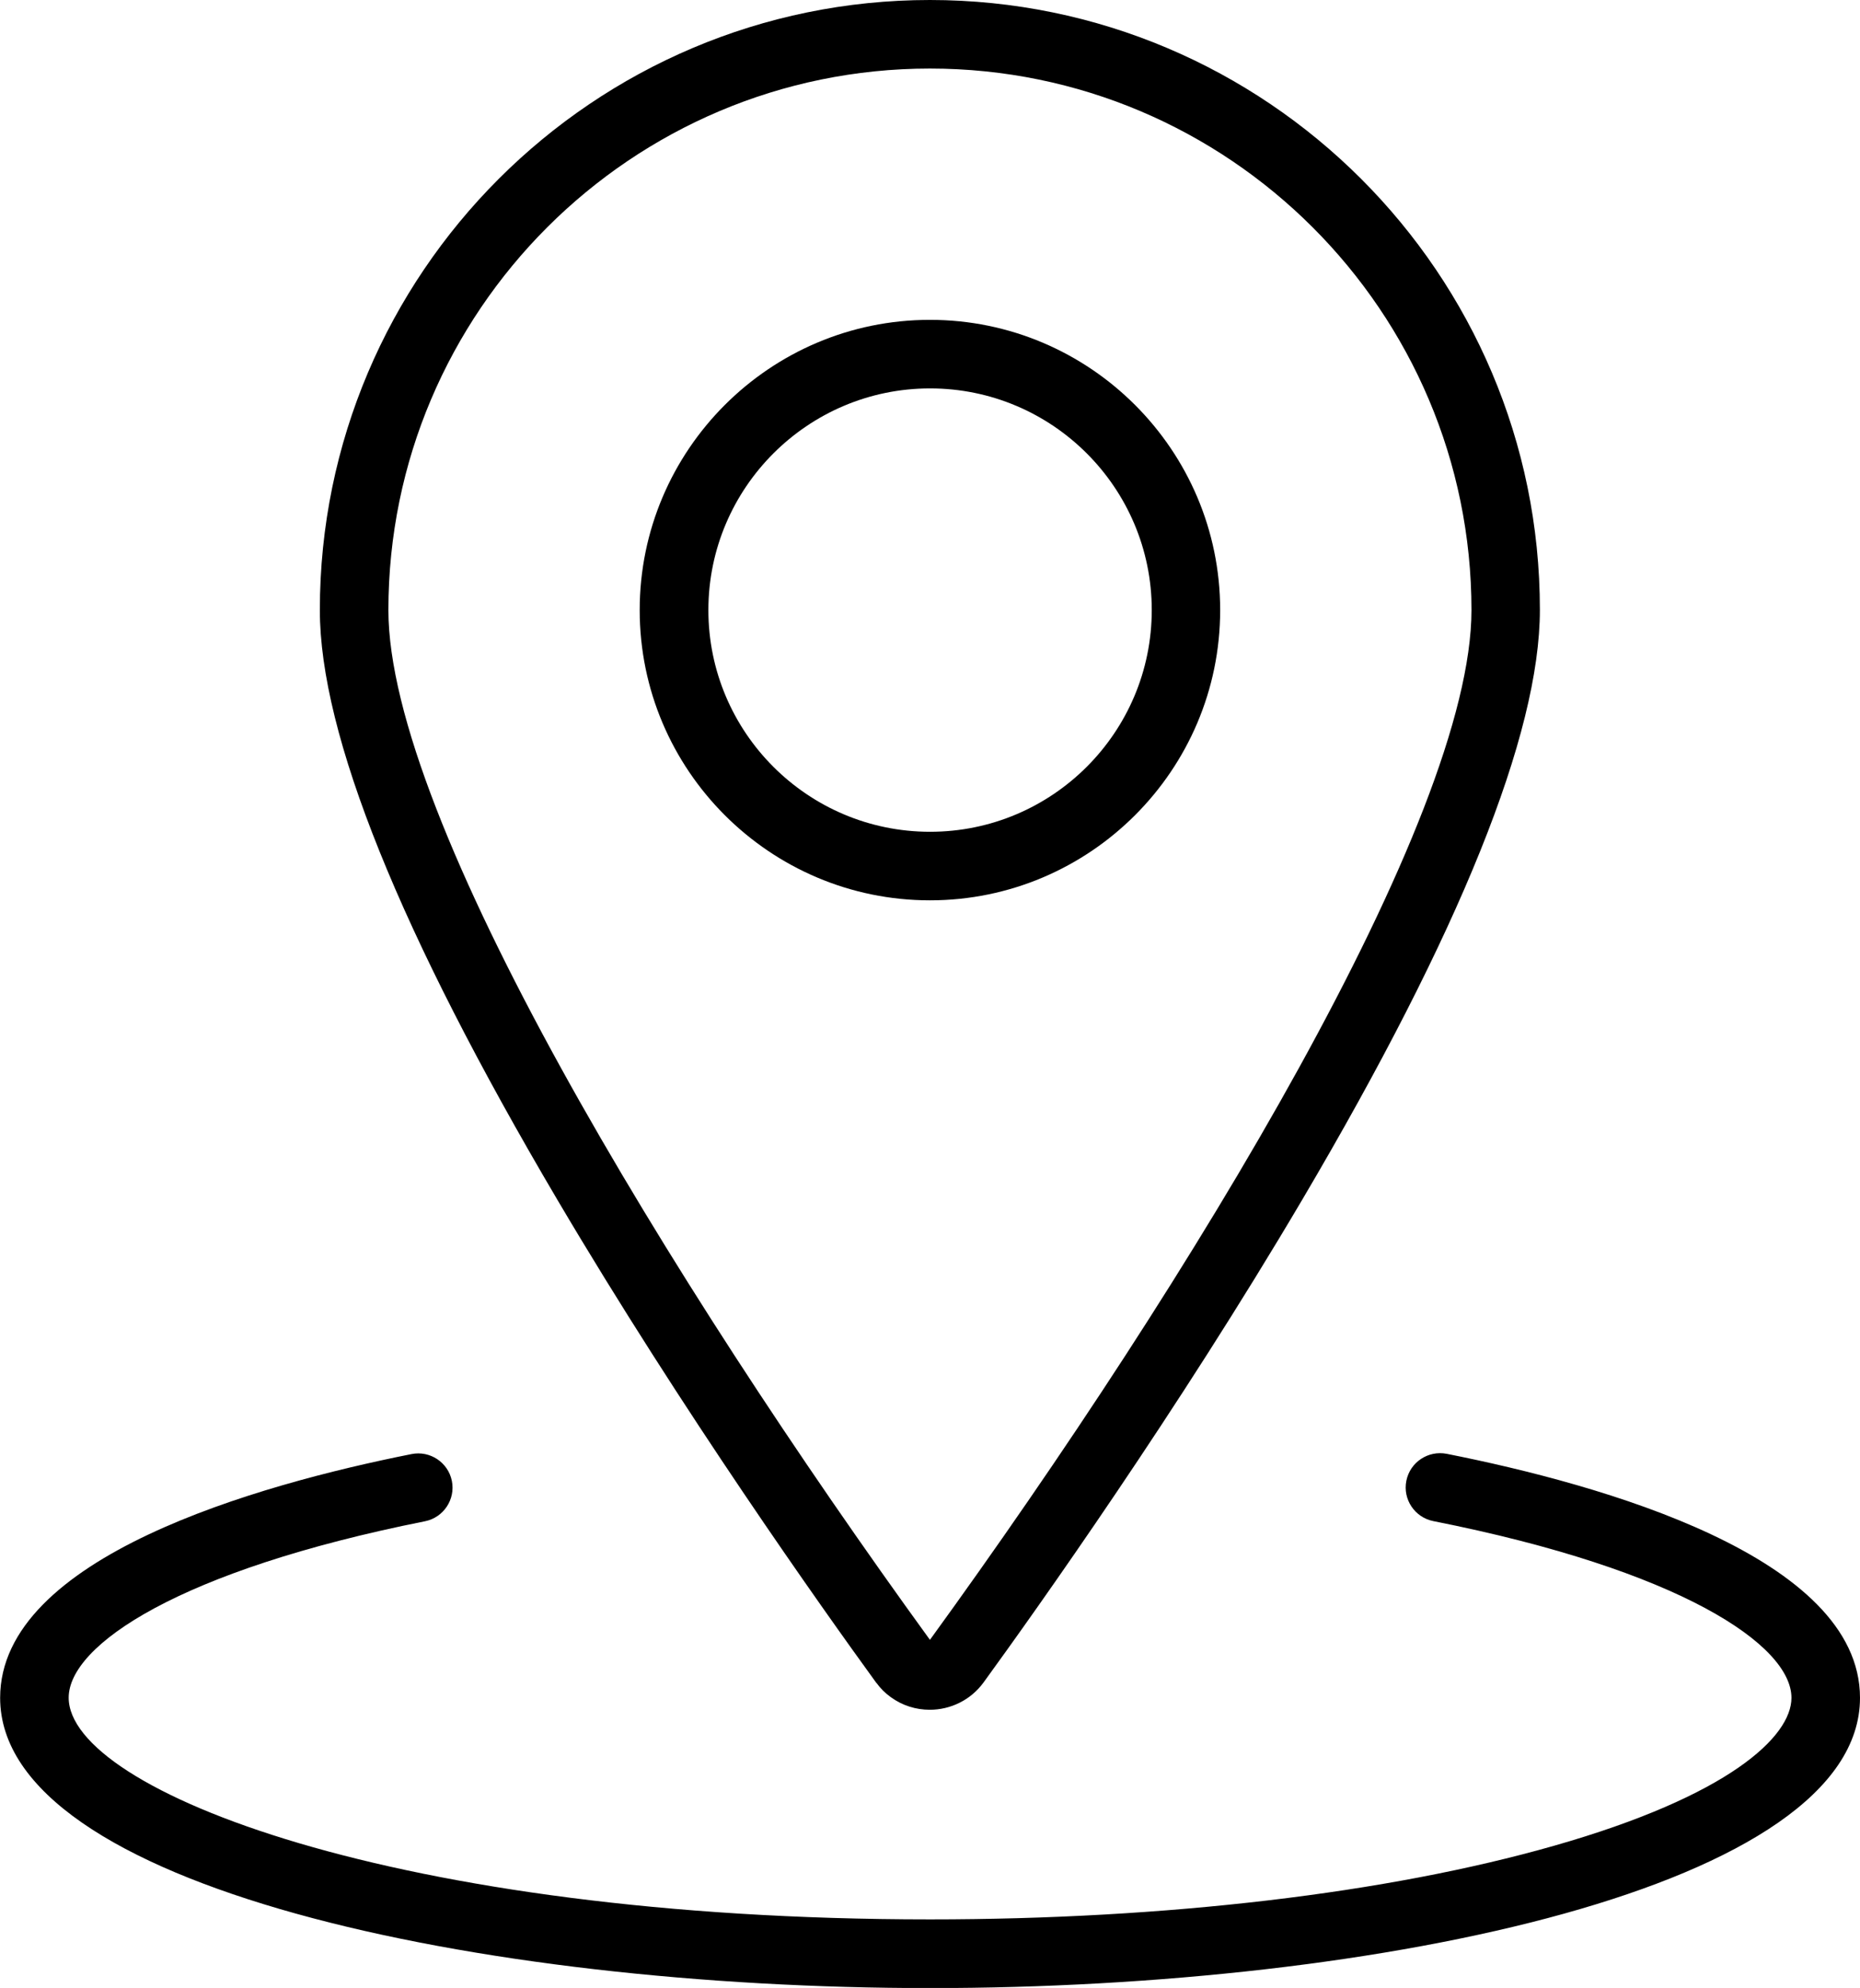
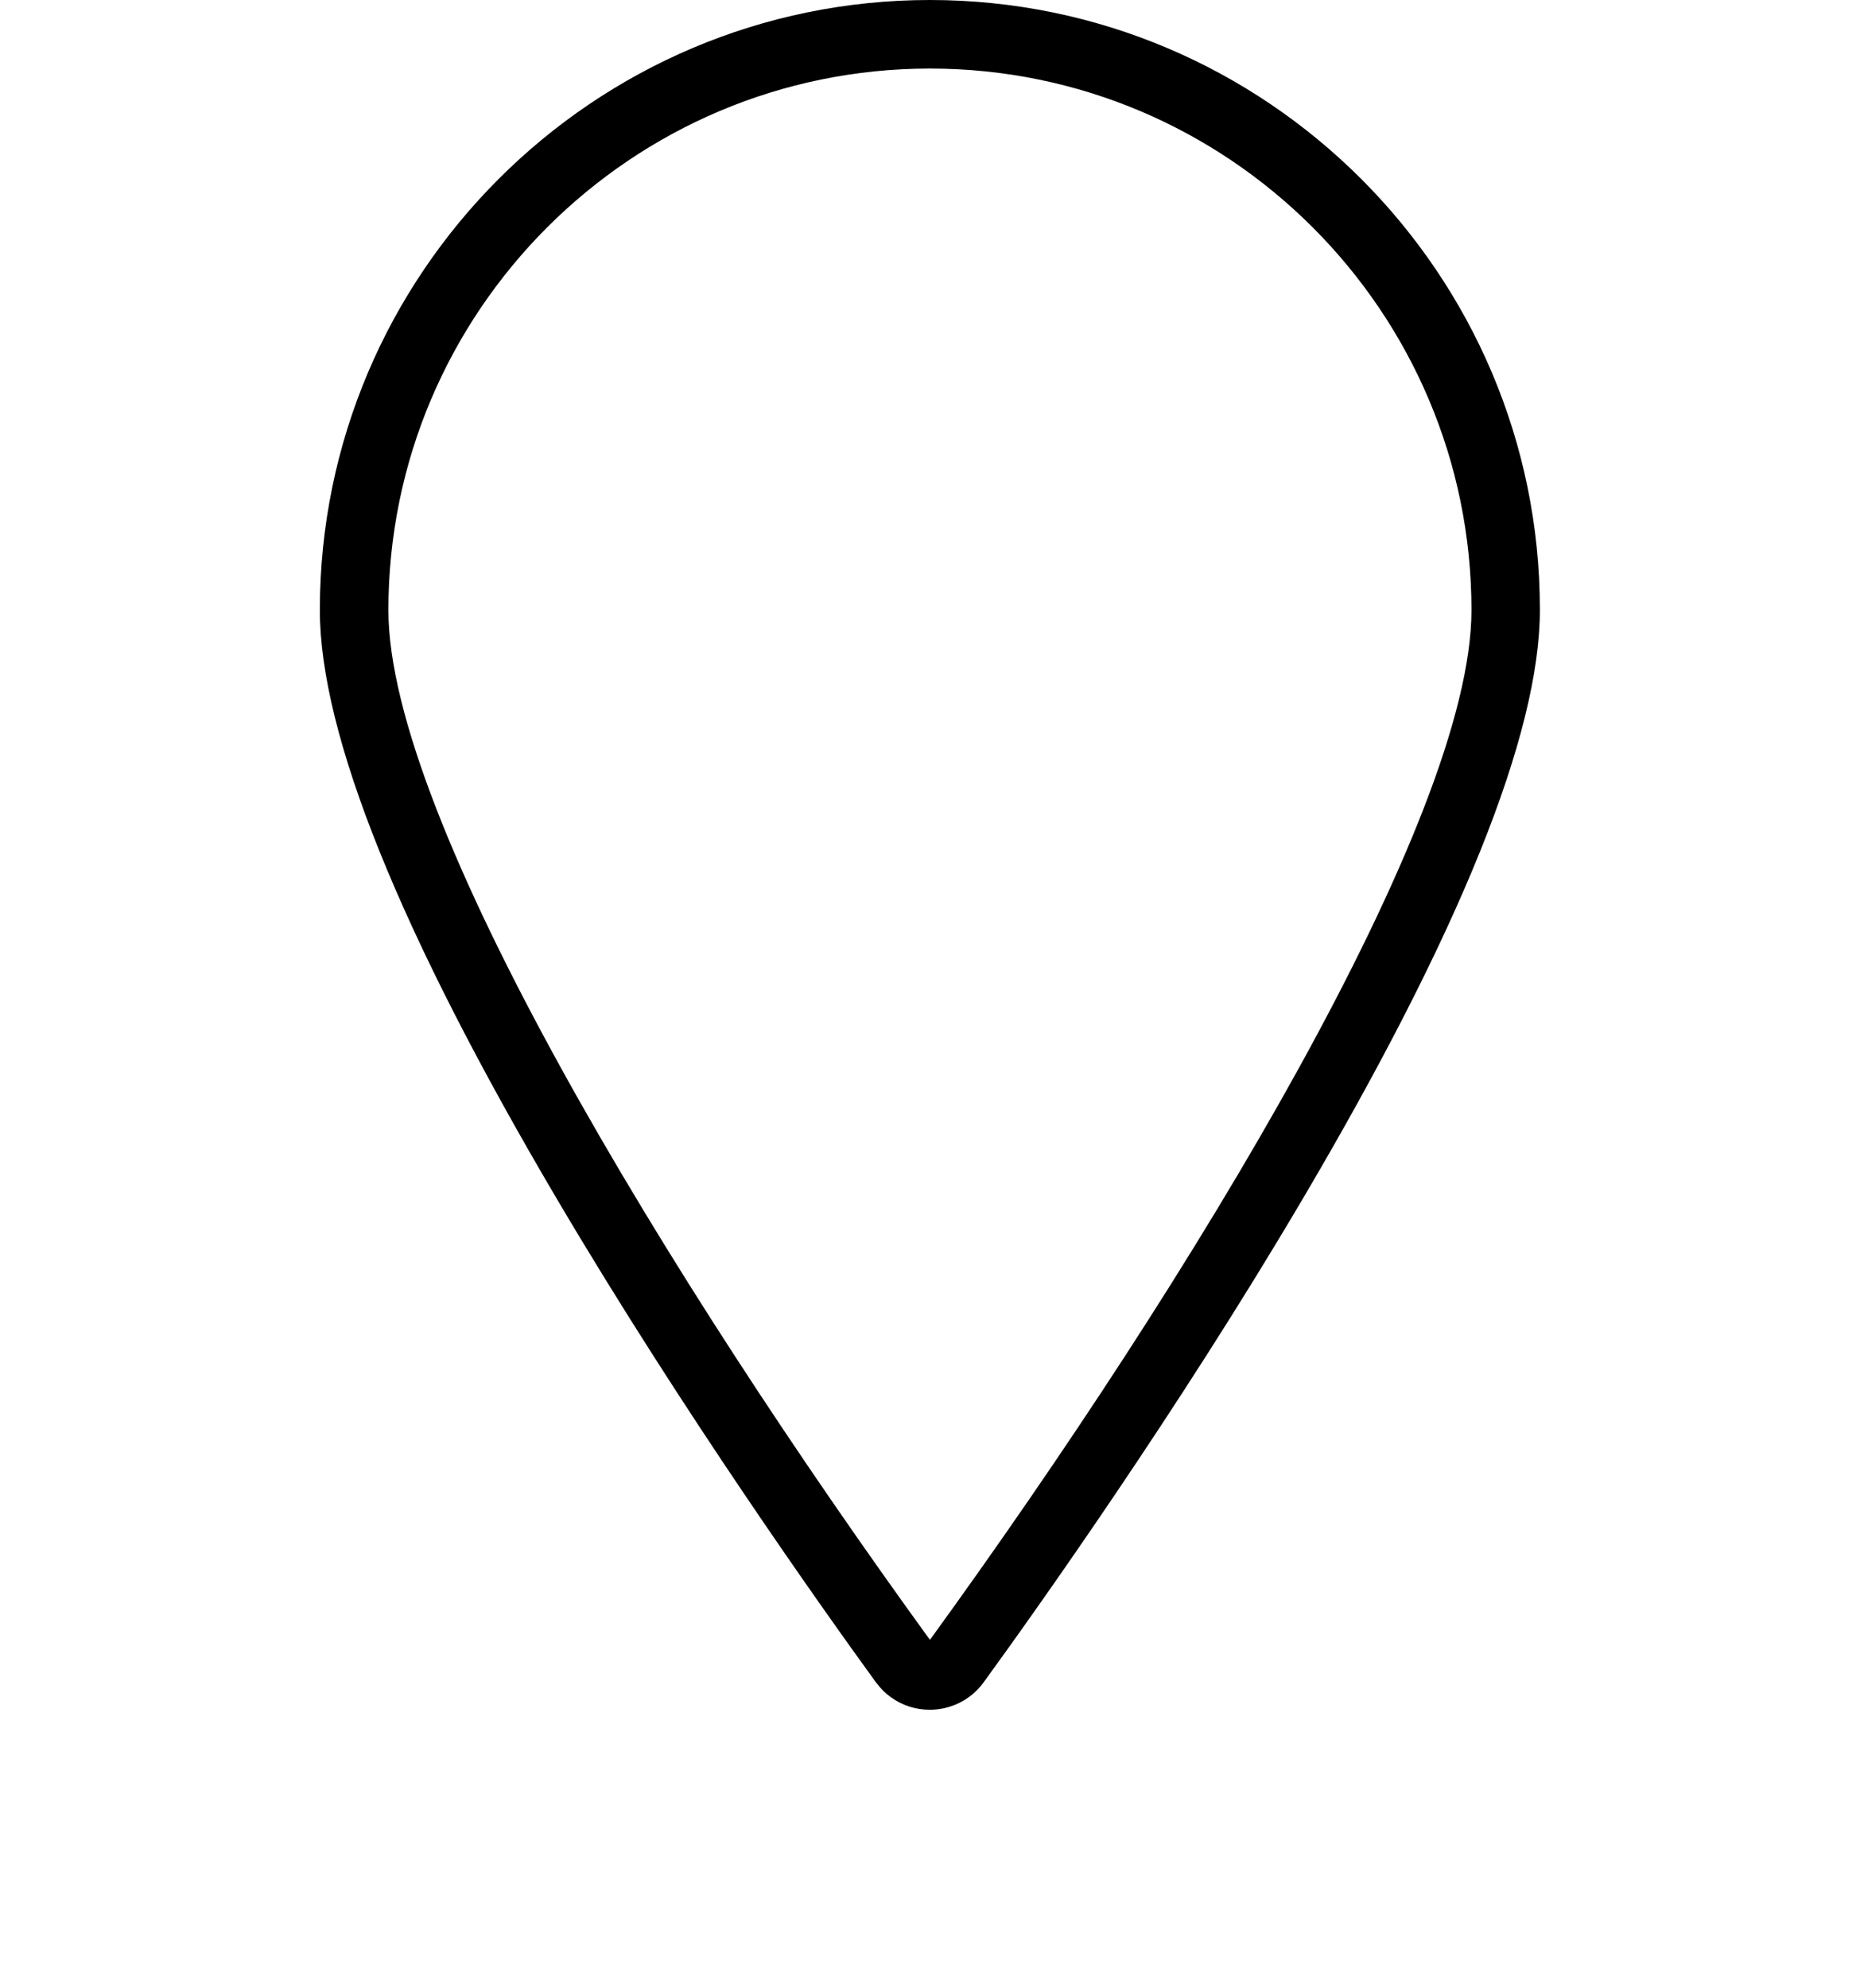
<svg xmlns="http://www.w3.org/2000/svg" id="FINAL" viewBox="0 0 135.67 145">
-   <path d="M89,44.5c0-11.67-9.5-21.17-21.17-21.17s-21.17,9.5-21.17,21.17,9.5,21.17,21.17,21.17,21.17-9.5,21.17-21.17Zm-37.33,0c0-8.91,7.25-16.17,16.17-16.17s16.17,7.25,16.17,16.17-7.25,16.17-16.17,16.17-16.17-7.25-16.17-16.17Z" />
  <path d="M63.92,122.74c.29,.4,.64,.75,1.04,1.04,.86,.63,1.86,.93,2.86,.93,1.49,0,2.97-.69,3.92-1.99,3.96-5.45,14.15-19.79,23.25-35.22,11.5-19.49,17.33-33.96,17.33-43.02C112.33,19.96,92.37,0,67.83,0S23.33,19.96,23.33,44.5c0,9.06,5.83,23.53,17.33,43.02,9.1,15.42,19.29,29.76,23.26,35.23Zm3.91-117.74c21.78,0,39.5,17.72,39.5,39.5,0,15.24-20.38,48.76-39.5,75.11C48.71,93.25,28.33,59.73,28.33,44.5c0-21.78,17.72-39.5,39.5-39.5Z" />
-   <path d="M105.52,106.04c-1.35-.26-2.67,.61-2.94,1.97-.27,1.35,.61,2.67,1.97,2.94,18.04,3.57,26.12,9.05,26.12,12.89,0,2.83-4.55,7.15-17.32,10.79-12.12,3.46-28.29,5.37-45.51,5.37-38.93,0-62.83-9.42-62.83-16.17,0-3.83,8.04-9.29,25.99-12.87,1.35-.27,2.23-1.59,1.96-2.94-.27-1.35-1.59-2.23-2.94-1.96-11.21,2.23-30.01,7.51-30.01,17.78,0,13.75,34.95,21.17,67.83,21.17s67.83-7.42,67.83-21.17c0-10.29-18.89-15.57-30.15-17.8Z" />
</svg>